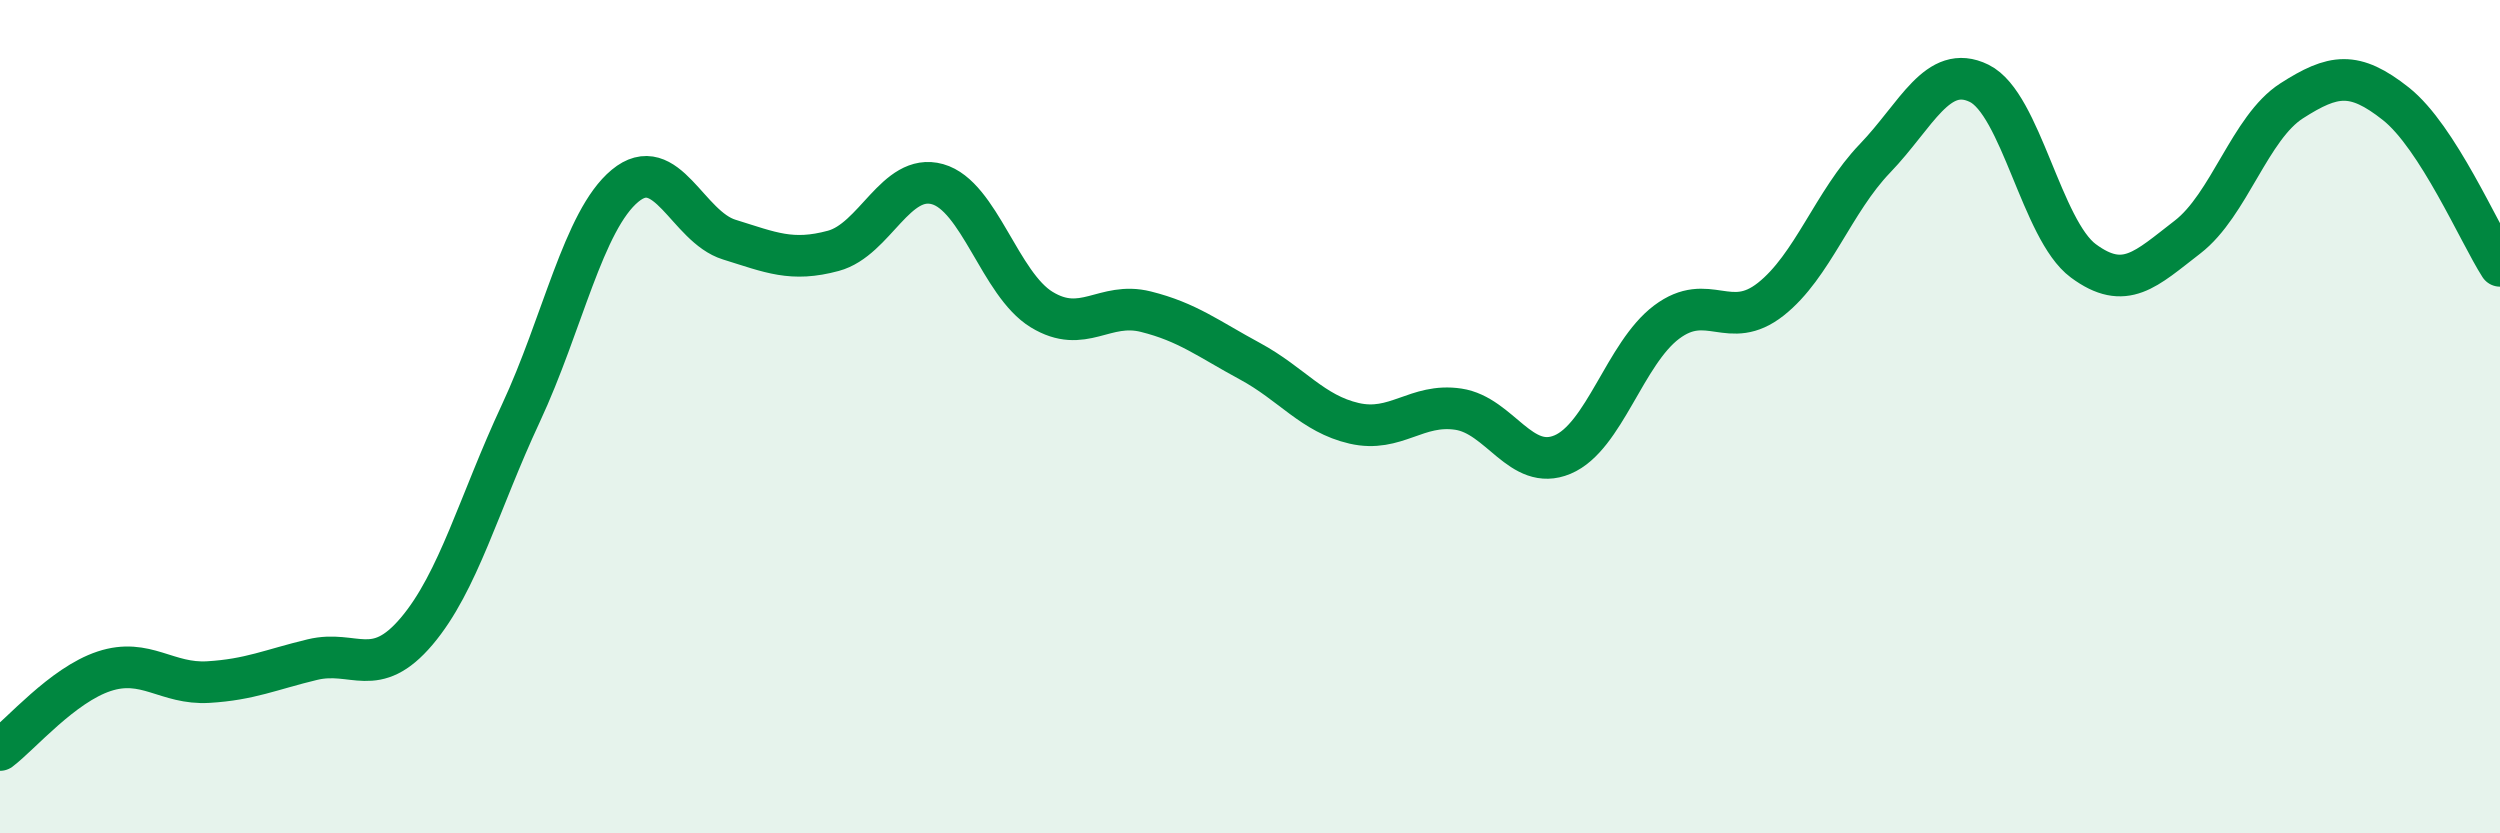
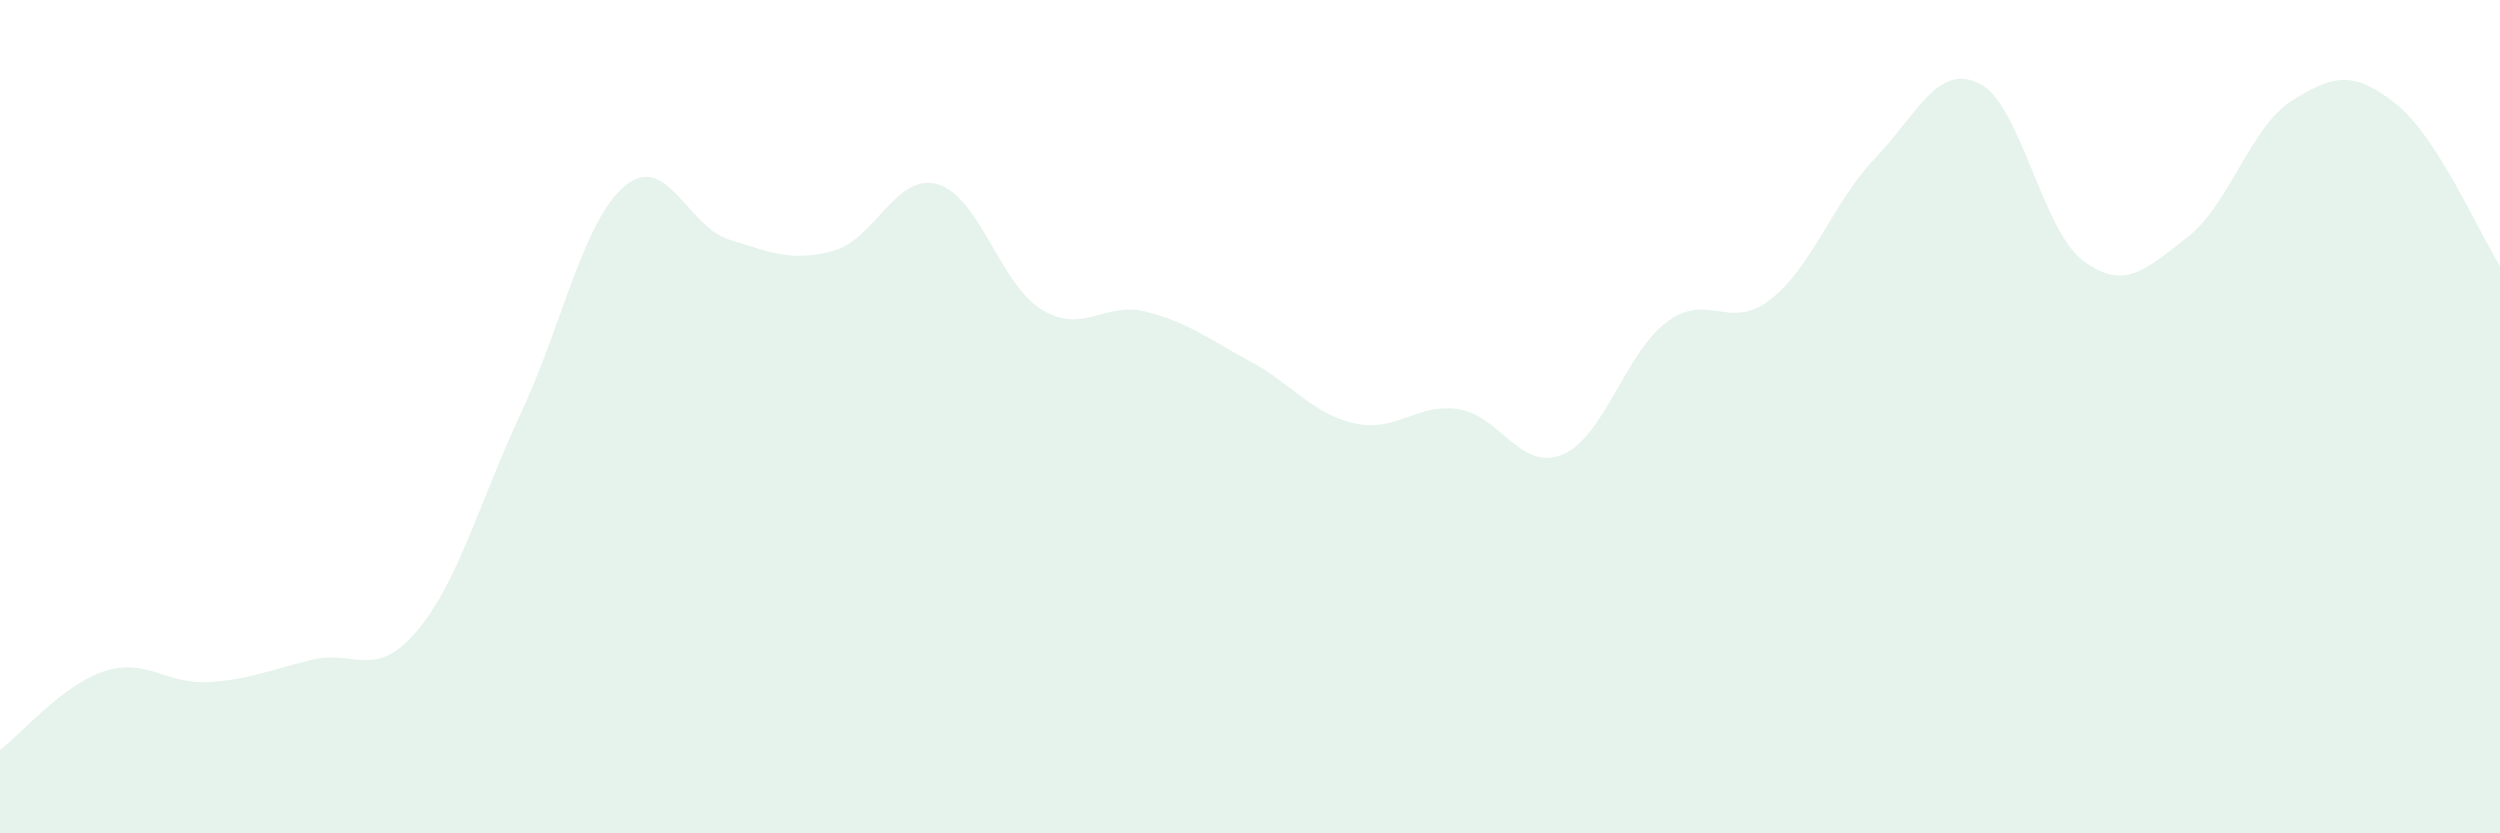
<svg xmlns="http://www.w3.org/2000/svg" width="60" height="20" viewBox="0 0 60 20">
  <path d="M 0,18 C 0.5,17.62 1.5,16.44 2.5,16.11 C 3.5,15.78 4,16.43 5,16.37 C 6,16.31 6.5,16.07 7.5,15.83 C 8.5,15.59 9,16.33 10,15.15 C 11,13.97 11.5,12.06 12.5,9.92 C 13.5,7.78 14,5.29 15,4.46 C 16,3.63 16.5,5.44 17.5,5.75 C 18.5,6.06 19,6.29 20,6.02 C 21,5.75 21.5,4.14 22.5,4.42 C 23.5,4.7 24,6.82 25,7.43 C 26,8.04 26.5,7.23 27.5,7.48 C 28.5,7.73 29,8.13 30,8.67 C 31,9.21 31.5,9.93 32.5,10.16 C 33.5,10.39 34,9.67 35,9.82 C 36,9.97 36.5,11.33 37.5,10.91 C 38.5,10.49 39,8.48 40,7.73 C 41,6.98 41.5,7.97 42.5,7.18 C 43.5,6.39 44,4.84 45,3.8 C 46,2.76 46.5,1.51 47.5,2 C 48.5,2.49 49,5.52 50,6.26 C 51,7 51.5,6.46 52.5,5.69 C 53.5,4.92 54,3.06 55,2.42 C 56,1.78 56.5,1.7 57.5,2.49 C 58.5,3.28 59.5,5.6 60,6.38L60 20L0 20Z" fill="#008740" opacity="0.1" stroke-linecap="round" stroke-linejoin="round" />
-   <path d="M 0,18 C 0.5,17.62 1.5,16.44 2.5,16.11 C 3.5,15.78 4,16.43 5,16.37 C 6,16.31 6.5,16.07 7.5,15.83 C 8.5,15.59 9,16.33 10,15.15 C 11,13.97 11.5,12.06 12.5,9.92 C 13.5,7.78 14,5.29 15,4.46 C 16,3.63 16.5,5.44 17.5,5.75 C 18.5,6.06 19,6.29 20,6.02 C 21,5.75 21.5,4.14 22.5,4.42 C 23.5,4.7 24,6.82 25,7.43 C 26,8.04 26.5,7.23 27.5,7.48 C 28.5,7.73 29,8.13 30,8.67 C 31,9.21 31.5,9.93 32.5,10.16 C 33.5,10.39 34,9.67 35,9.82 C 36,9.97 36.5,11.33 37.5,10.91 C 38.5,10.49 39,8.48 40,7.73 C 41,6.98 41.5,7.97 42.5,7.18 C 43.5,6.39 44,4.84 45,3.8 C 46,2.76 46.5,1.51 47.5,2 C 48.5,2.49 49,5.52 50,6.26 C 51,7 51.5,6.46 52.5,5.69 C 53.5,4.92 54,3.06 55,2.42 C 56,1.78 56.5,1.7 57.5,2.49 C 58.5,3.28 59.5,5.6 60,6.38" stroke="#008740" stroke-width="1" fill="none" stroke-linecap="round" stroke-linejoin="round" />
</svg>